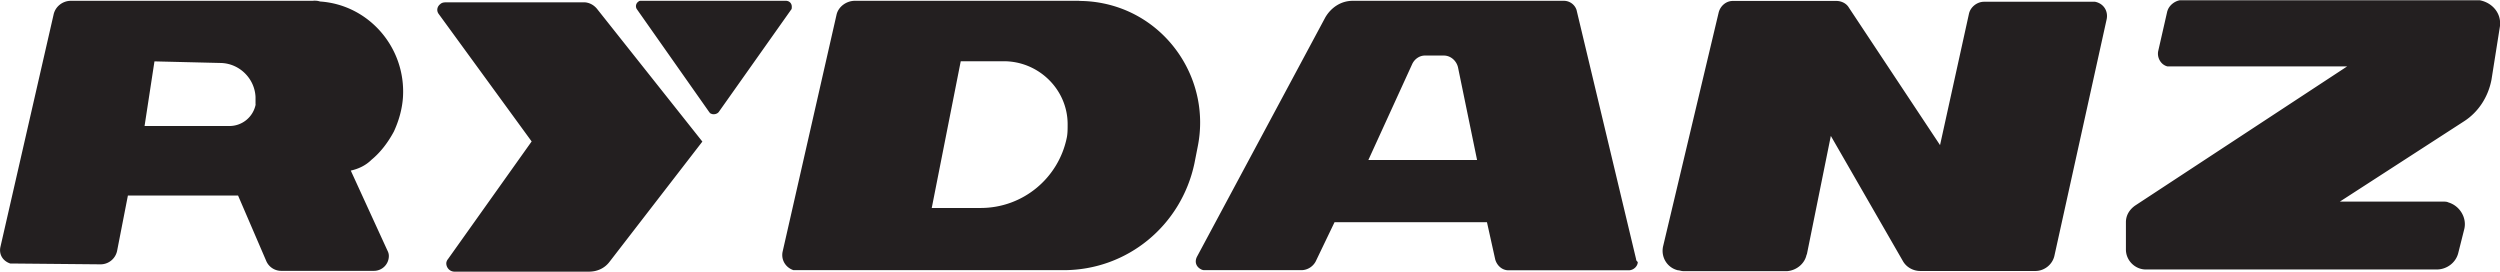
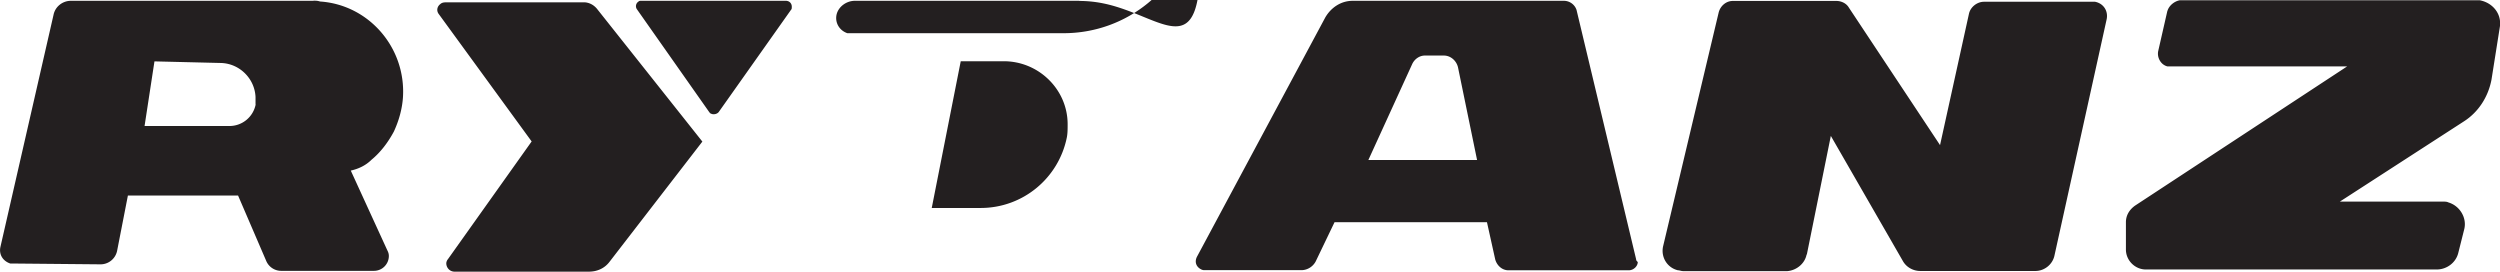
<svg xmlns="http://www.w3.org/2000/svg" id="Layer_1" viewBox="0 0 184.52 20.05">
  <defs>
    <style>.cls-1{fill:#231f20}</style>
  </defs>
  <g id="Rydanz">
-     <path d="M23.15.06H5.23c-.61 0-1.16.43-1.28 1.04L.03 18.23c-.12.55.18 1.04.73 1.22H1l6.42.06c.61 0 1.1-.43 1.22-.98l.8-4.1h8.13l2.08 4.83c.18.43.61.73 1.1.73h6.85c.61 0 1.1-.49 1.1-1.1 0-.18-.06-.31-.12-.43l-2.69-5.87c.55-.12 1.1-.37 1.53-.8.67-.55 1.22-1.28 1.65-2.08.37-.8.61-1.65.67-2.51.24-3.67-2.51-6.85-6.12-7.09-.18-.06-.31-.06-.49-.06Zm-4.28 7.65a1.97 1.97 0 0 1-1.96 1.59h-6.24l.73-4.77 4.95.12c1.35.06 2.45 1.16 2.51 2.51v.55ZM32.81.17h10.28c.37 0 .73.18.98.49l7.77 9.79-6.85 8.87c-.37.49-.92.73-1.53.73h-9.91c-.37 0-.61-.31-.61-.61 0-.12.06-.24.12-.31l6.18-8.69-6.86-9.41c-.18-.24-.12-.55.12-.73.06-.06.18-.12.31-.12ZM47.31.06h10.7c.24 0 .43.18.43.43 0 .12 0 .18-.06.24l-5.32 7.52c-.12.18-.43.24-.61.12-.06 0-.06-.06-.12-.12L47 .67a.403.403 0 0 1 .12-.55c.06-.06.12-.06.18-.06ZM79.66.06H63.09c-.61 0-1.22.43-1.35 1.04l-3.98 17.49c-.12.61.24 1.16.8 1.35H78.5c4.71 0 8.69-3.3 9.66-7.89l.24-1.22C89.38 6 86.26 1.23 81.43.25a8.86 8.86 0 0 0-1.77-.18Zm-.92 10.09c-.61 3-3.24 5.2-6.36 5.2h-3.61l2.14-10.83h3.18c2.57 0 4.71 2.08 4.71 4.65 0 .37 0 .67-.06.98ZM120.76 19.14 116.36.73a.987.987 0 0 0-.92-.67h-15.6c-.86 0-1.59.49-2.02 1.22l-9.48 17.68c-.18.37-.06.73.31.92.12.06.18.06.31.06h7.09c.49 0 .92-.31 1.1-.73l1.35-2.81h11.25l.61 2.75c.12.43.49.8.98.8h8.87c.37 0 .67-.31.67-.61-.06-.06-.12-.12-.12-.18ZM101 11.8l3.24-7.09c.18-.37.55-.61.92-.61h1.41c.49 0 .92.37 1.04.86l1.41 6.85h-8.01ZM133.36 18.78l1.77-8.75 5.32 9.24c.24.43.73.73 1.28.73h8.5c.67 0 1.28-.49 1.41-1.16l3.85-17.43c.12-.61-.24-1.16-.86-1.28h-8.2c-.49 0-.98.37-1.1.86l-2.14 9.72L136.46.56c-.18-.31-.55-.49-.92-.49h-7.65c-.49 0-.92.37-1.04.86l-4.1 17.25c-.18.8.31 1.59 1.1 1.77.12 0 .24.06.37.06h7.71c.67-.06 1.28-.55 1.41-1.22ZM159.97.8l-.67 2.94c-.12.49.18 1.04.67 1.16h13.27l-15.66 10.28c-.43.31-.67.73-.67 1.22v2.02c0 .8.67 1.47 1.47 1.47h21.47c.73 0 1.41-.49 1.59-1.22l.43-1.71c.24-.86-.31-1.77-1.16-2.02-.12-.06-.24-.06-.43-.06h-7.58l9.17-5.93c1.04-.67 1.77-1.77 2.02-3.06l.61-3.85c.18-.98-.49-1.83-1.47-2.02h-22.14c-.37.06-.8.37-.92.8Z" class="cls-1" />
+     <path d="M23.15.06H5.23c-.61 0-1.16.43-1.28 1.04L.03 18.23c-.12.55.18 1.04.73 1.22H1l6.42.06c.61 0 1.1-.43 1.22-.98l.8-4.1h8.13l2.08 4.83c.18.43.61.73 1.1.73h6.85c.61 0 1.1-.49 1.1-1.1 0-.18-.06-.31-.12-.43l-2.69-5.87c.55-.12 1.1-.37 1.53-.8.67-.55 1.22-1.28 1.65-2.08.37-.8.61-1.65.67-2.51.24-3.67-2.51-6.85-6.12-7.09-.18-.06-.31-.06-.49-.06Zm-4.28 7.65a1.97 1.97 0 0 1-1.96 1.59h-6.24l.73-4.77 4.95.12c1.35.06 2.45 1.16 2.51 2.51v.55ZM32.81.17h10.28c.37 0 .73.18.98.49l7.77 9.79-6.85 8.87c-.37.49-.92.73-1.53.73h-9.91c-.37 0-.61-.31-.61-.61 0-.12.06-.24.12-.31l6.18-8.69-6.86-9.41c-.18-.24-.12-.55.12-.73.06-.06.18-.12.31-.12ZM47.31.06h10.7c.24 0 .43.18.43.43 0 .12 0 .18-.06.24l-5.32 7.52c-.12.18-.43.24-.61.12-.06 0-.06-.06-.12-.12L47 .67a.403.403 0 0 1 .12-.55c.06-.06.12-.06.18-.06ZM79.66.06H63.09c-.61 0-1.22.43-1.35 1.04c-.12.61.24 1.16.8 1.35H78.5c4.71 0 8.69-3.3 9.66-7.89l.24-1.22C89.38 6 86.26 1.23 81.43.25a8.86 8.86 0 0 0-1.77-.18Zm-.92 10.09c-.61 3-3.24 5.2-6.36 5.2h-3.61l2.14-10.83h3.18c2.57 0 4.71 2.08 4.71 4.65 0 .37 0 .67-.06.98ZM120.76 19.14 116.36.73a.987.987 0 0 0-.92-.67h-15.6c-.86 0-1.59.49-2.02 1.22l-9.48 17.68c-.18.37-.06.73.31.92.12.06.18.06.31.06h7.09c.49 0 .92-.31 1.1-.73l1.35-2.81h11.25l.61 2.75c.12.43.49.8.98.8h8.87c.37 0 .67-.31.67-.61-.06-.06-.12-.12-.12-.18ZM101 11.8l3.24-7.09c.18-.37.55-.61.92-.61h1.41c.49 0 .92.37 1.04.86l1.41 6.85h-8.01ZM133.36 18.78l1.77-8.75 5.32 9.24c.24.43.73.73 1.28.73h8.5c.67 0 1.28-.49 1.41-1.16l3.85-17.43c.12-.61-.24-1.16-.86-1.28h-8.2c-.49 0-.98.37-1.1.86l-2.14 9.72L136.46.56c-.18-.31-.55-.49-.92-.49h-7.65c-.49 0-.92.37-1.04.86l-4.1 17.25c-.18.8.31 1.59 1.1 1.77.12 0 .24.06.37.06h7.71c.67-.06 1.28-.55 1.41-1.22ZM159.97.8l-.67 2.94c-.12.49.18 1.04.67 1.16h13.27l-15.66 10.28c-.43.31-.67.73-.67 1.22v2.02c0 .8.67 1.47 1.47 1.47h21.47c.73 0 1.41-.49 1.59-1.22l.43-1.71c.24-.86-.31-1.77-1.16-2.02-.12-.06-.24-.06-.43-.06h-7.58l9.17-5.93c1.04-.67 1.77-1.77 2.02-3.06l.61-3.85c.18-.98-.49-1.83-1.47-2.02h-22.14c-.37.06-.8.37-.92.8Z" class="cls-1" />
  </g>
</svg>